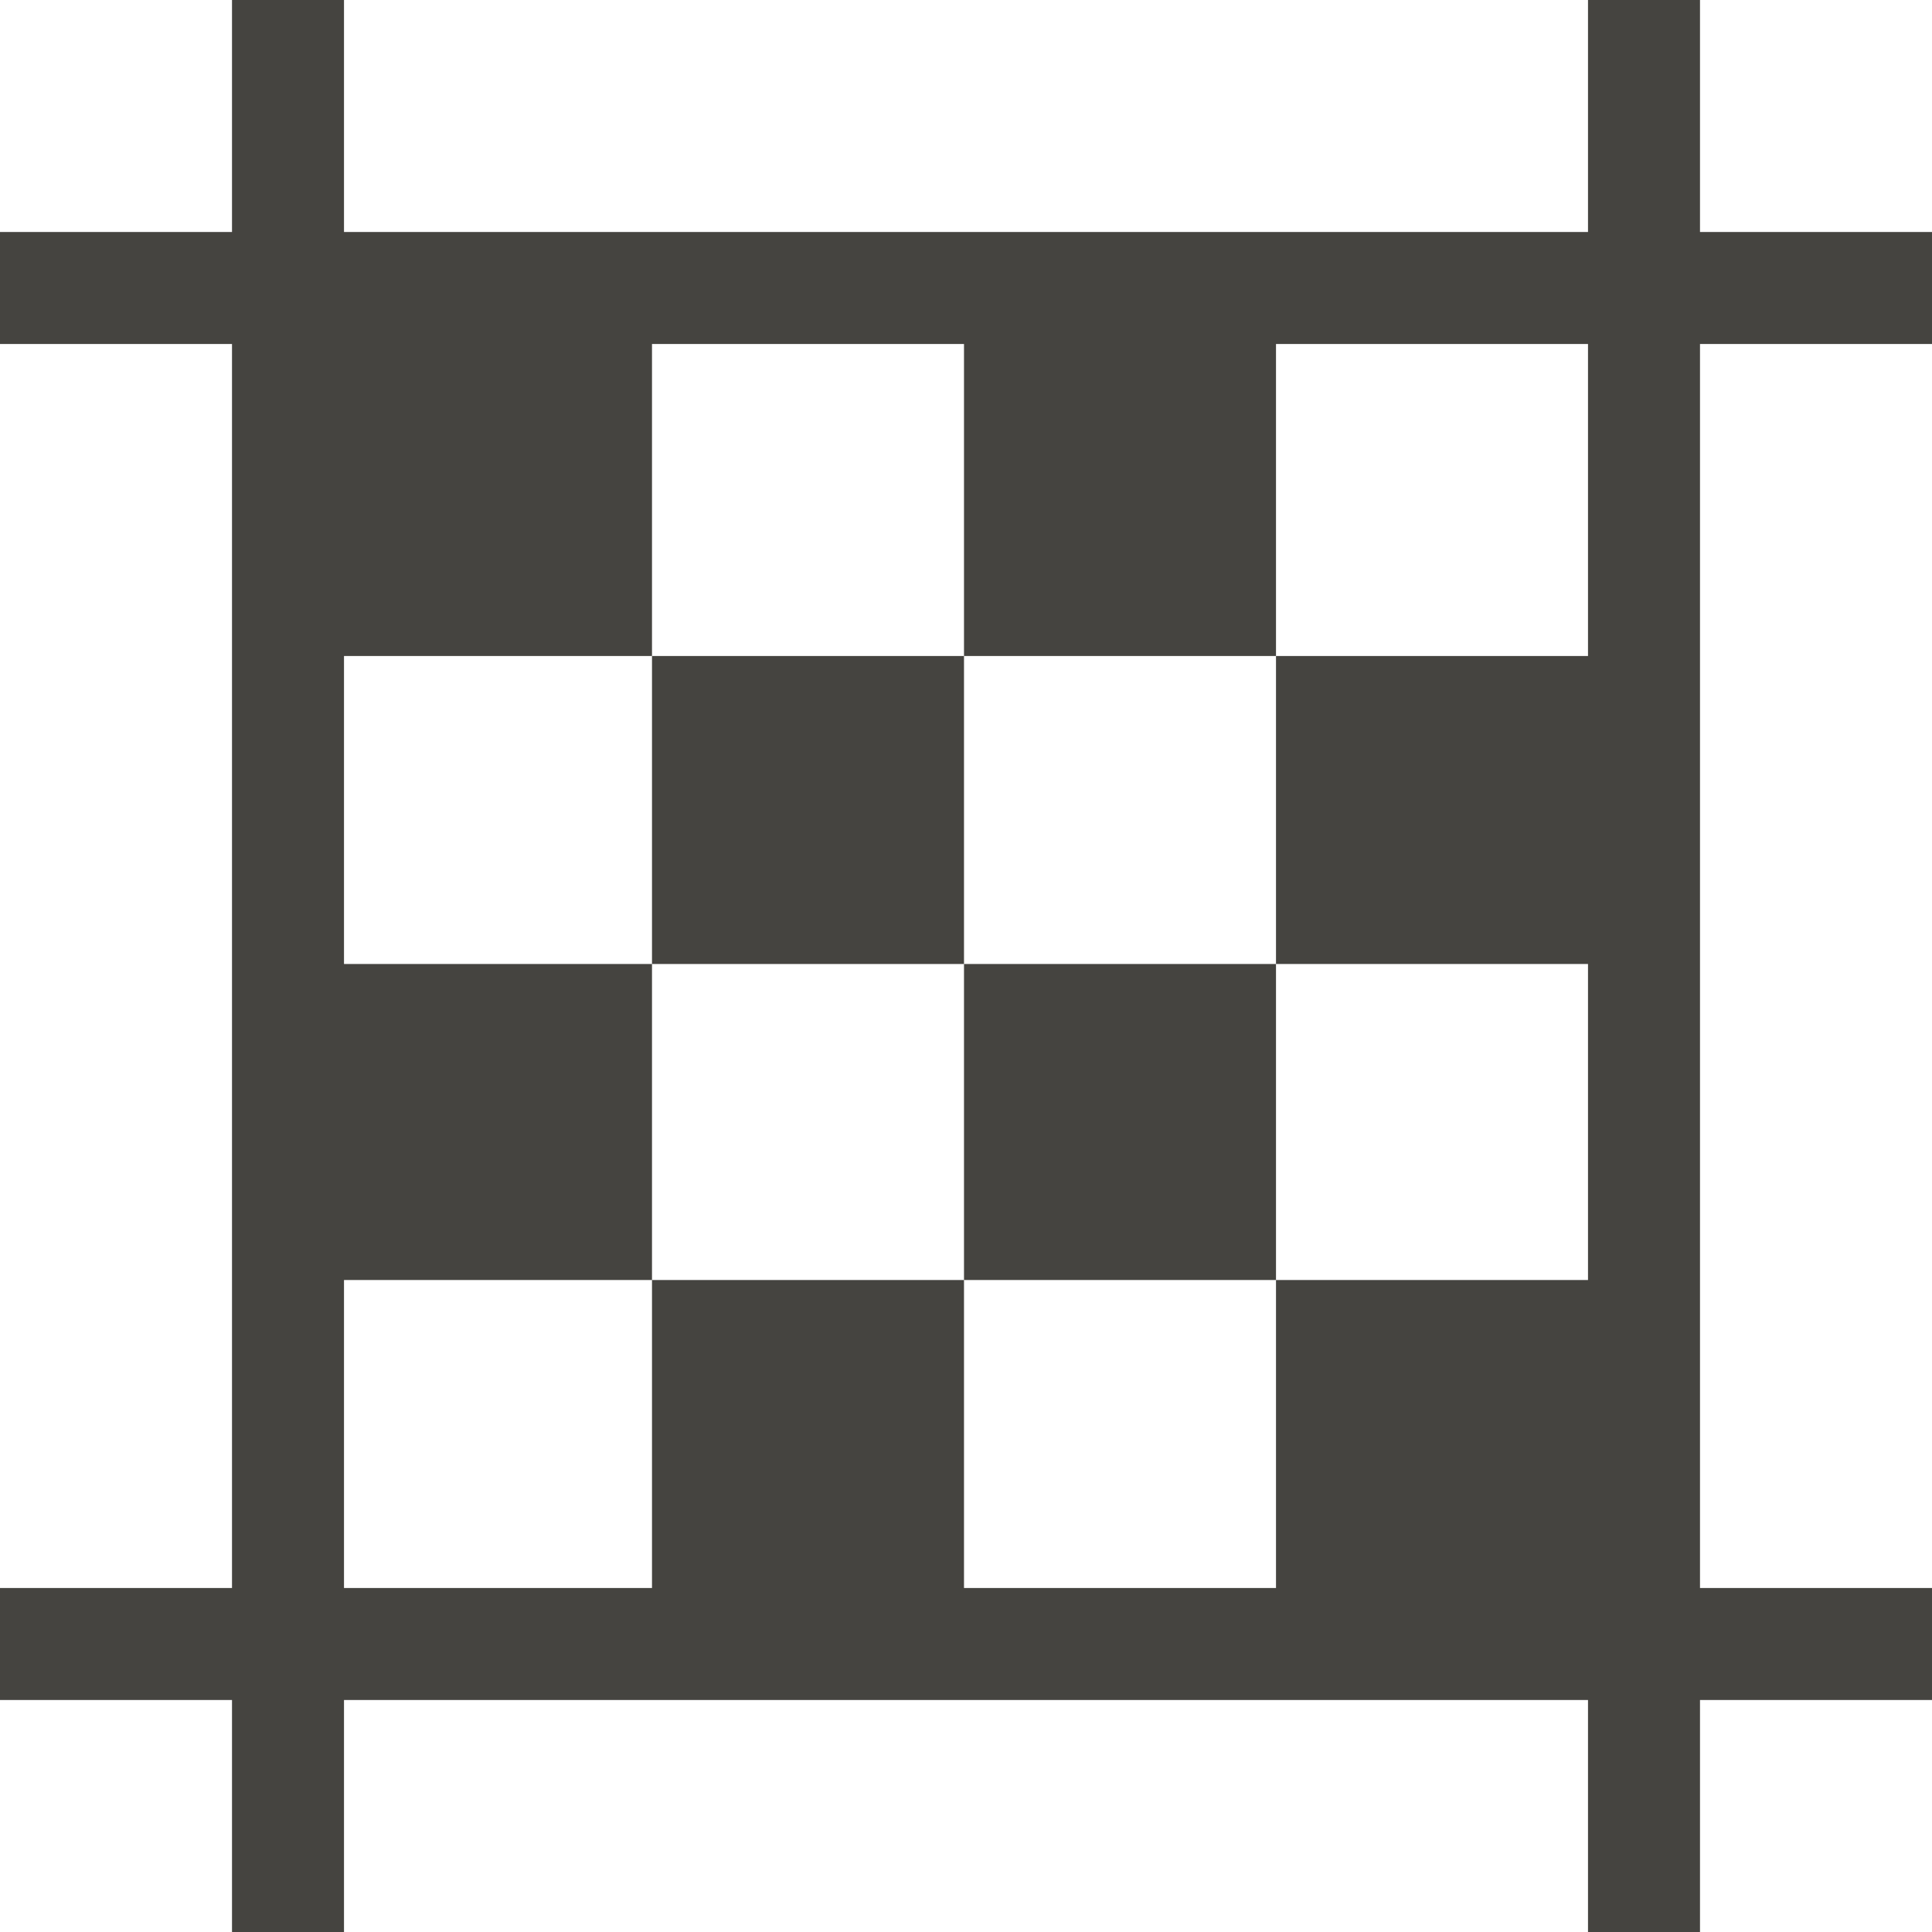
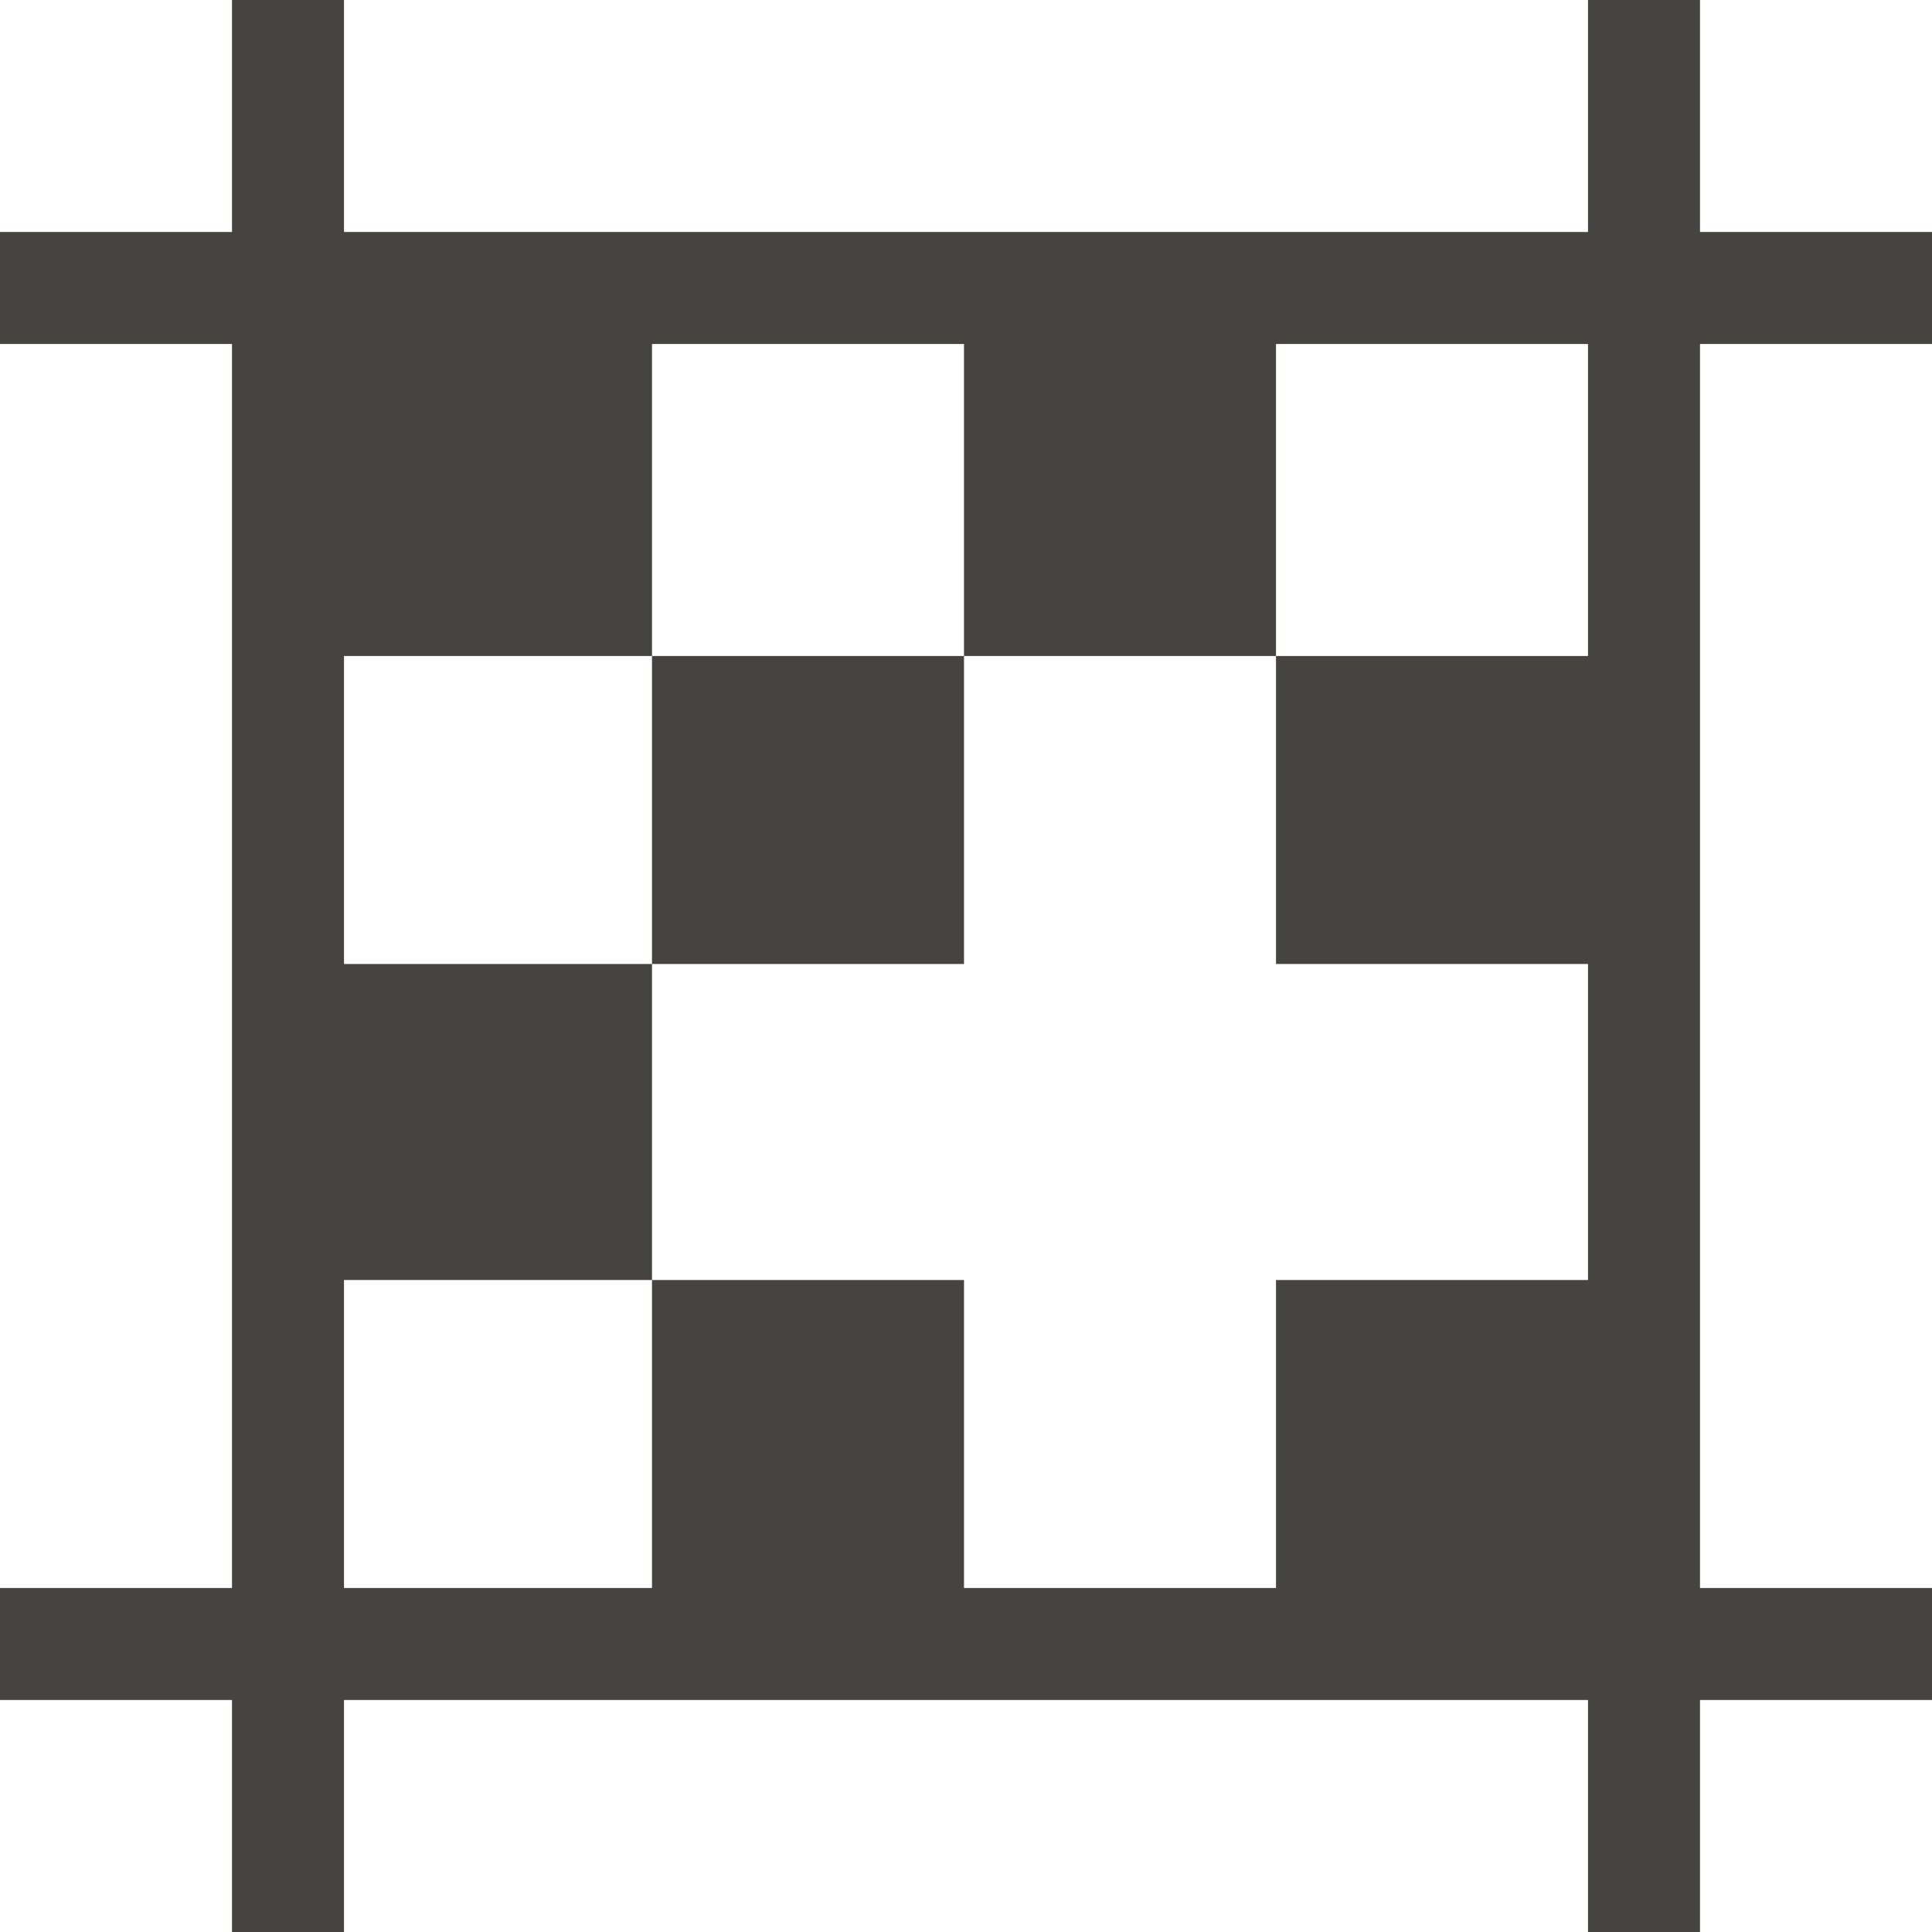
<svg xmlns="http://www.w3.org/2000/svg" width="48.3" height="48.3" viewBox="0 0 48.3 48.3">
  <g>
    <path d="M16.3,16.4h7.8v7.7H16.3Z" fill="#454440" />
-     <path d="M24.1,24.1h7.8V32H24.1Z" fill="#454440" />
    <path d="M39.7,16.4H31.9v7.7h7.8V32H31.9v7.7H24.1V32H16.3v7.7H8.6V32h7.7V24.1H8.6V16.4h7.7V8.6h7.8v7.8h7.8V8.6h7.8ZM42.5,0H39.7V5.8H8.6V0H5.8V5.8H0V8.6H5.8V39.7H0v2.8H5.8v5.8H8.6V42.5H39.7v5.8h2.8V42.5h5.8V39.7H42.5V8.6h5.8V5.8H42.5Z" fill="#454440" />
  </g>
</svg>